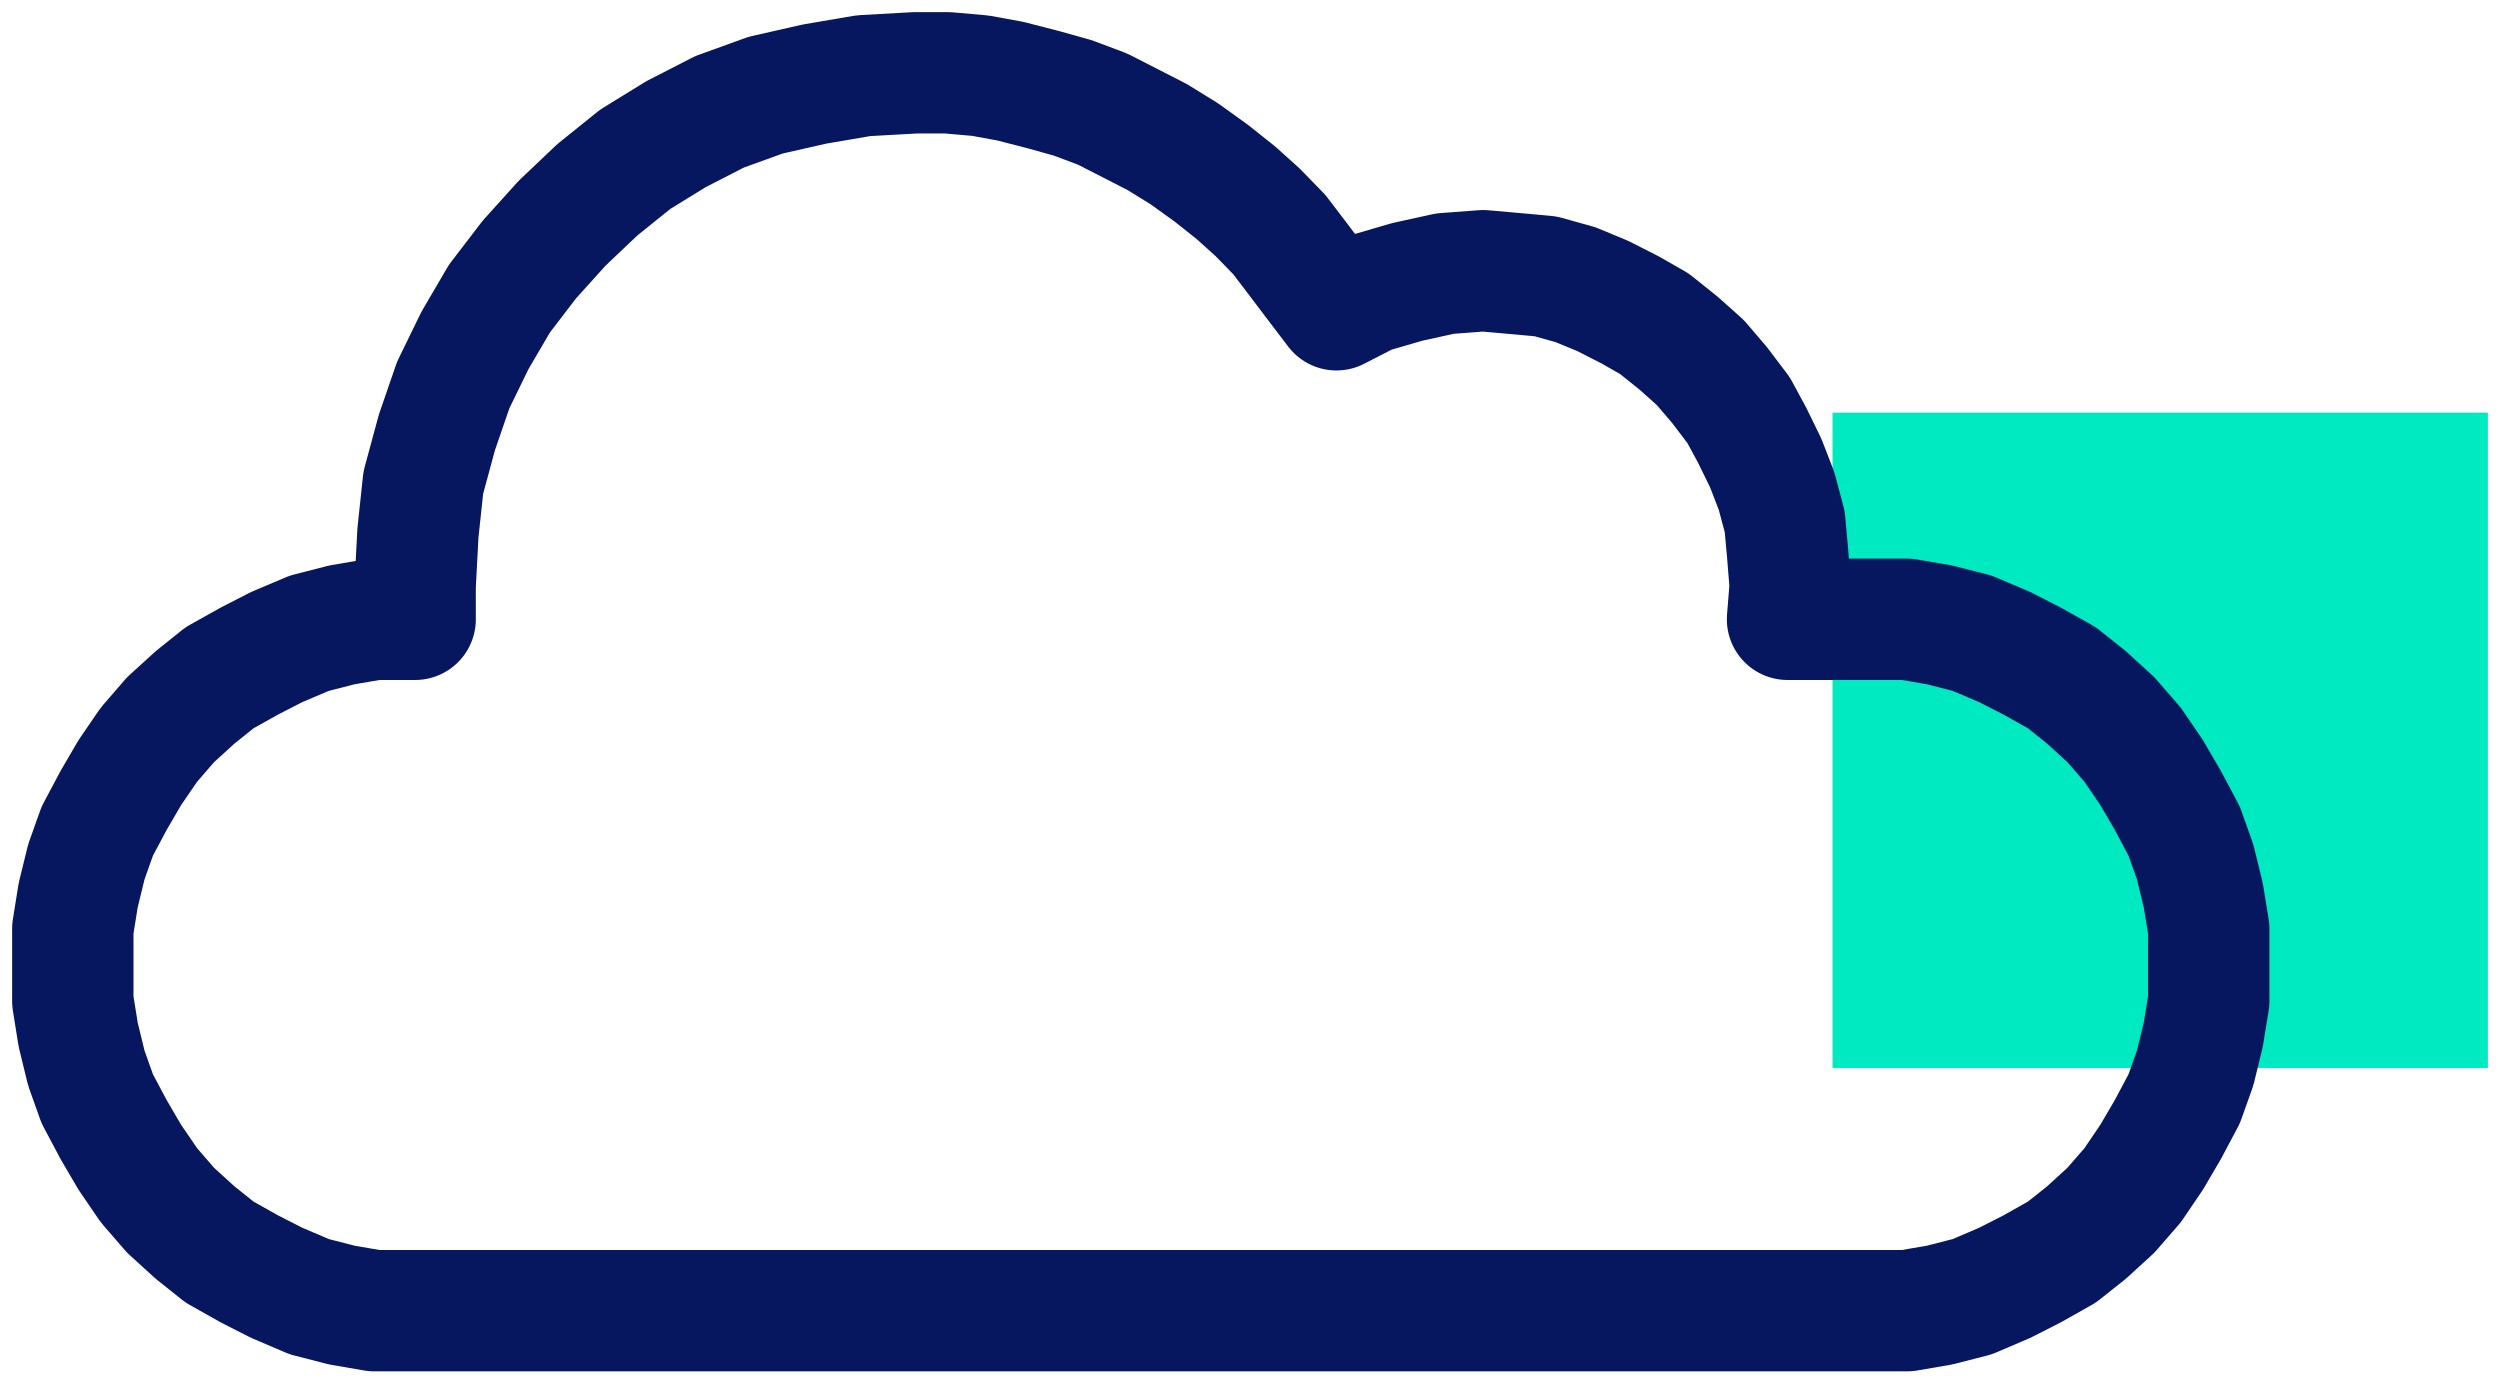
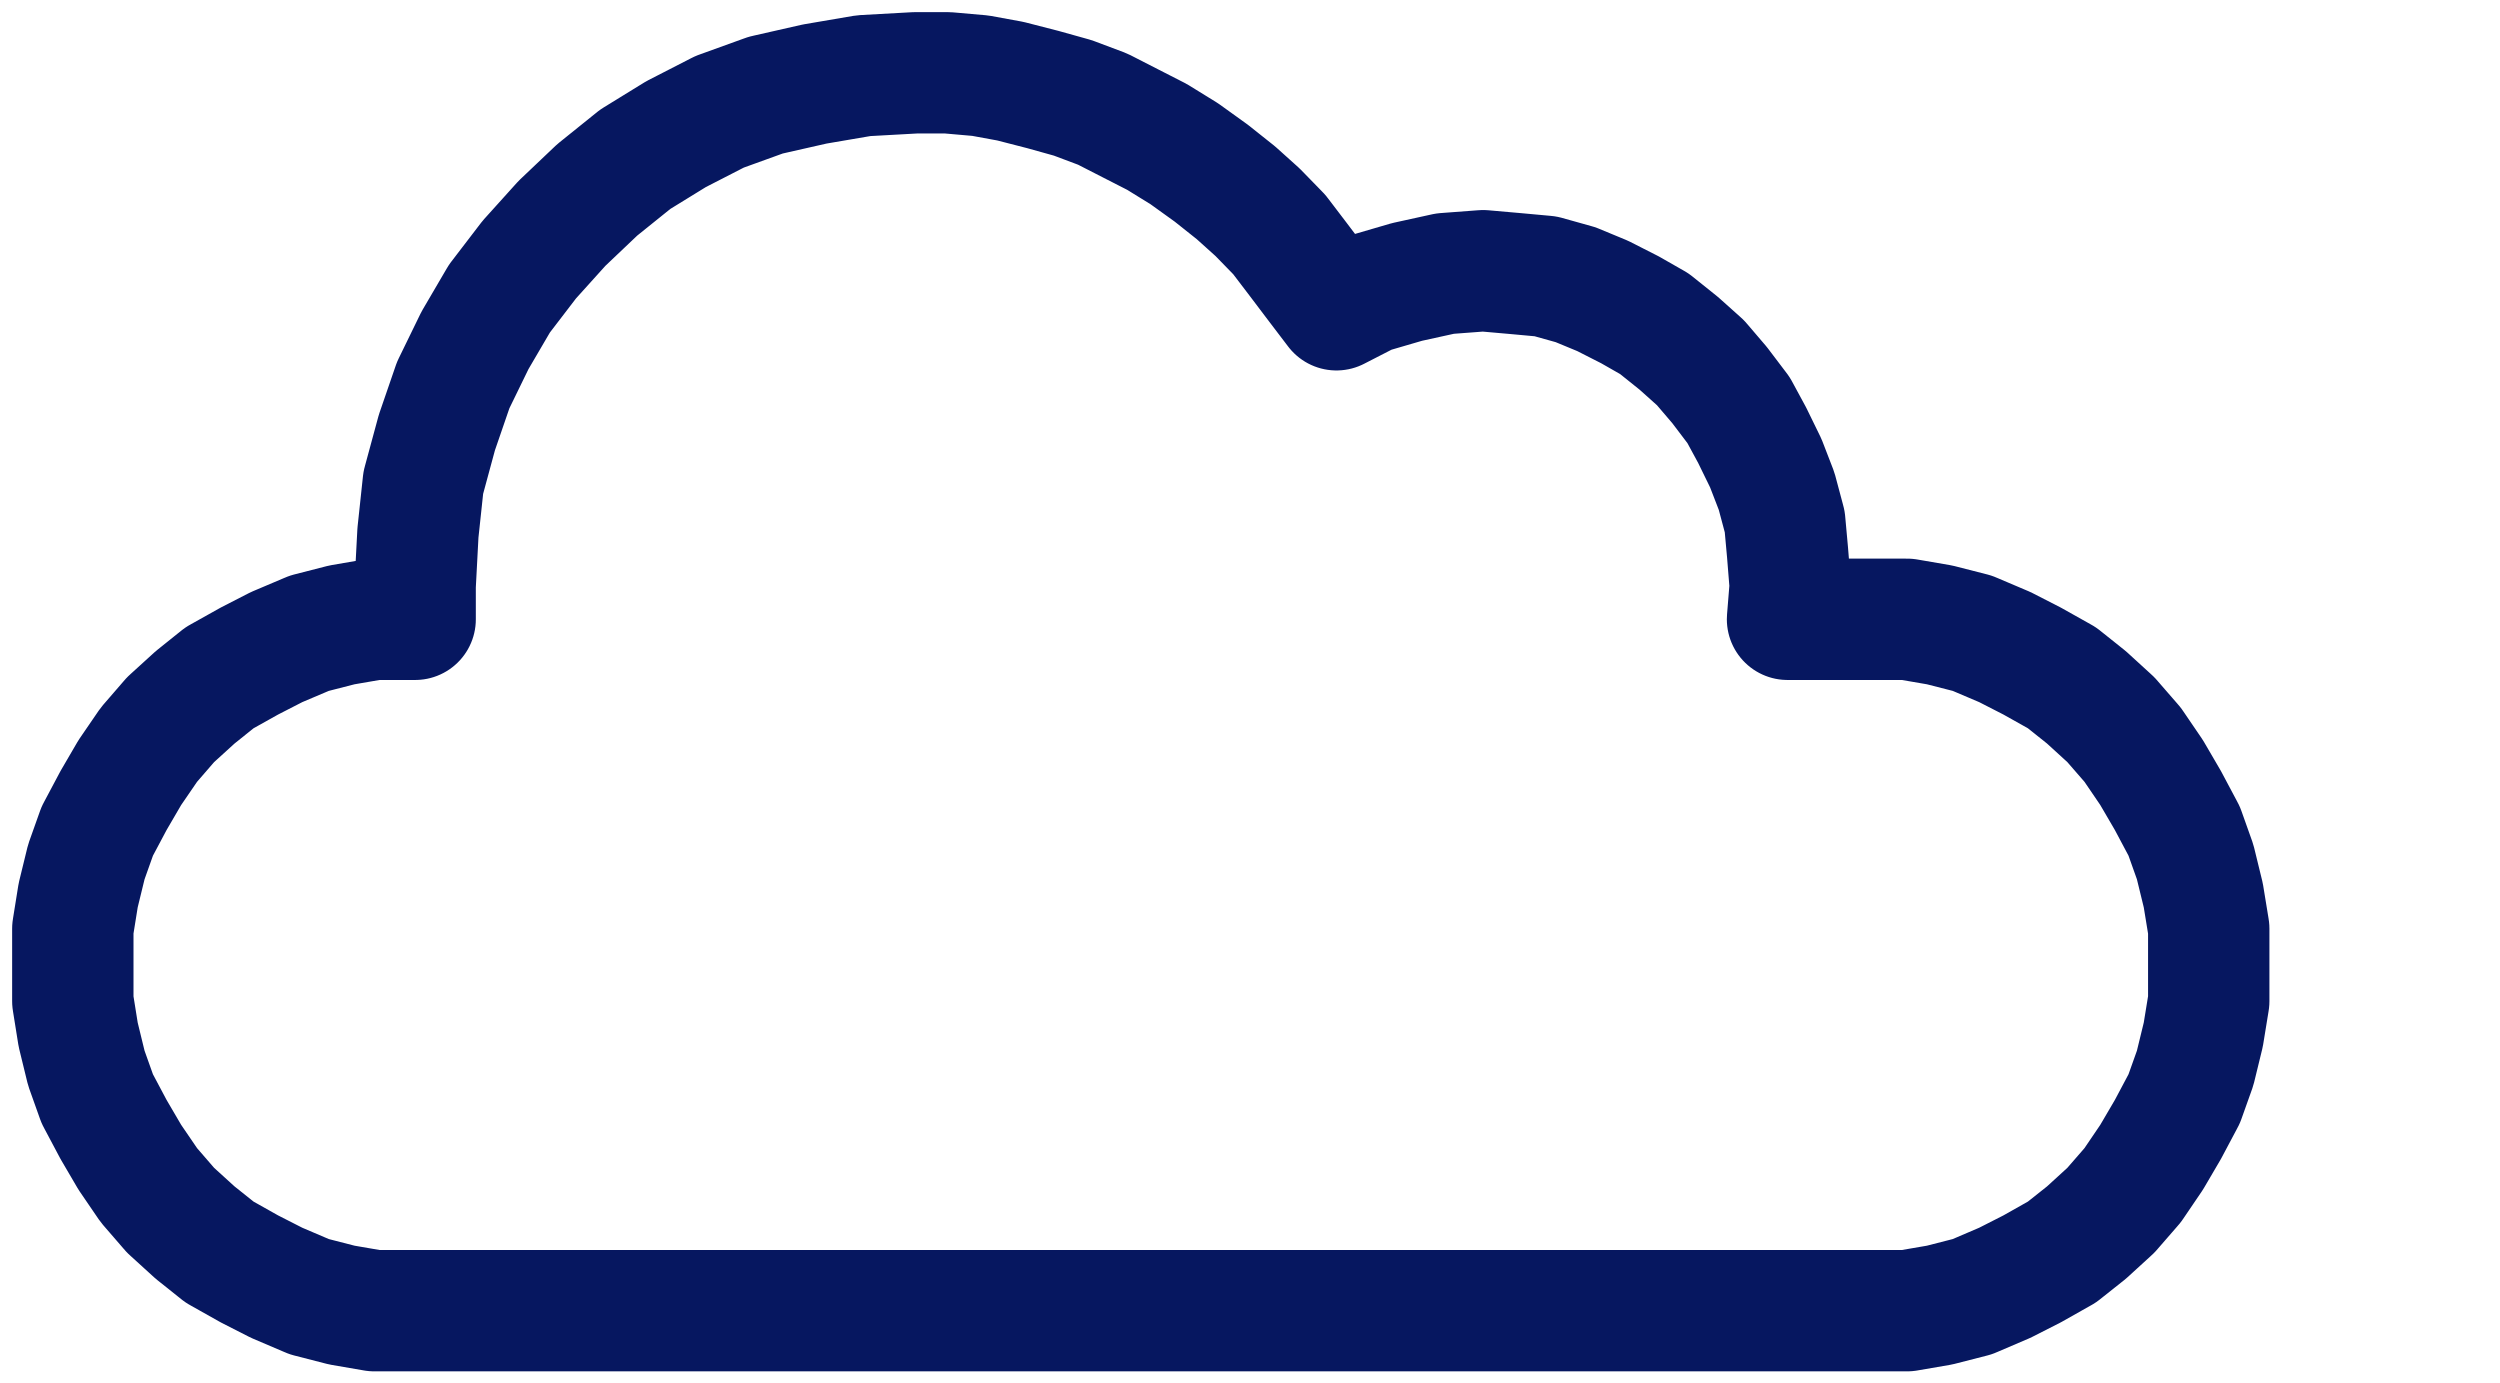
<svg xmlns="http://www.w3.org/2000/svg" width="103" height="57" viewBox="0 0 103 57" fill="none">
-   <path d="M102.5 17H75.5V44H102.5V17Z" fill="#00EAC1" />
  <path fill-rule="evenodd" clip-rule="evenodd" d="M77.117 25.515H73.646L73.757 24.138L73.646 22.756L73.531 21.491L73.195 20.233L72.75 19.081L72.189 17.932L71.629 16.898L70.846 15.865L70.061 14.946L69.165 14.144L68.158 13.337L67.152 12.763L66.029 12.192L64.913 11.73L63.681 11.385L62.449 11.272L61.106 11.154L59.538 11.272L57.971 11.616L56.403 12.074L55.061 12.763L54.275 11.73L53.493 10.696L52.707 9.664L51.811 8.744L50.919 7.942L49.907 7.137L48.791 6.334L47.668 5.641L46.551 5.07L45.43 4.496L44.198 4.033L42.966 3.689L41.624 3.344L40.392 3.118L39.05 3H37.707L35.579 3.118L33.566 3.462L31.547 3.92L29.644 4.608L27.852 5.528L26.174 6.561L24.605 7.824L23.154 9.202L21.807 10.696L20.575 12.305L19.568 14.026L18.672 15.865L18 17.818L17.44 19.884L17.219 21.953L17.104 24.138V25.515H16.883H15.425L14.084 25.746L12.742 26.09L11.395 26.661L10.277 27.235L9.045 27.924L8.039 28.731L7.028 29.651L6.135 30.683L5.349 31.83L4.679 32.98L4.007 34.244L3.557 35.509L3.221 36.885L3 38.263V39.757V41.247L3.221 42.629L3.557 44.007L4.007 45.27L4.679 46.535L5.349 47.68L6.135 48.831L7.028 49.863L8.039 50.783L9.045 51.586L10.277 52.279L11.395 52.849L12.742 53.424L14.084 53.769L15.425 54H16.883H77.117H78.57L79.912 53.769L81.258 53.424L82.601 52.849L83.722 52.279L84.95 51.586L85.961 50.783L86.968 49.863L87.865 48.831L88.646 47.68L89.317 46.535L89.989 45.27L90.439 44.007L90.775 42.629L91 41.247V39.757V38.263L90.775 36.885L90.439 35.509L89.989 34.244L89.317 32.98L88.646 31.83L87.865 30.683L86.968 29.651L85.961 28.731L84.95 27.924L83.722 27.235L82.601 26.661L81.258 26.09L79.912 25.746L78.57 25.515H77.117Z" stroke="#061760" stroke-width="5" stroke-miterlimit="10" stroke-linecap="round" stroke-linejoin="round" />
</svg>